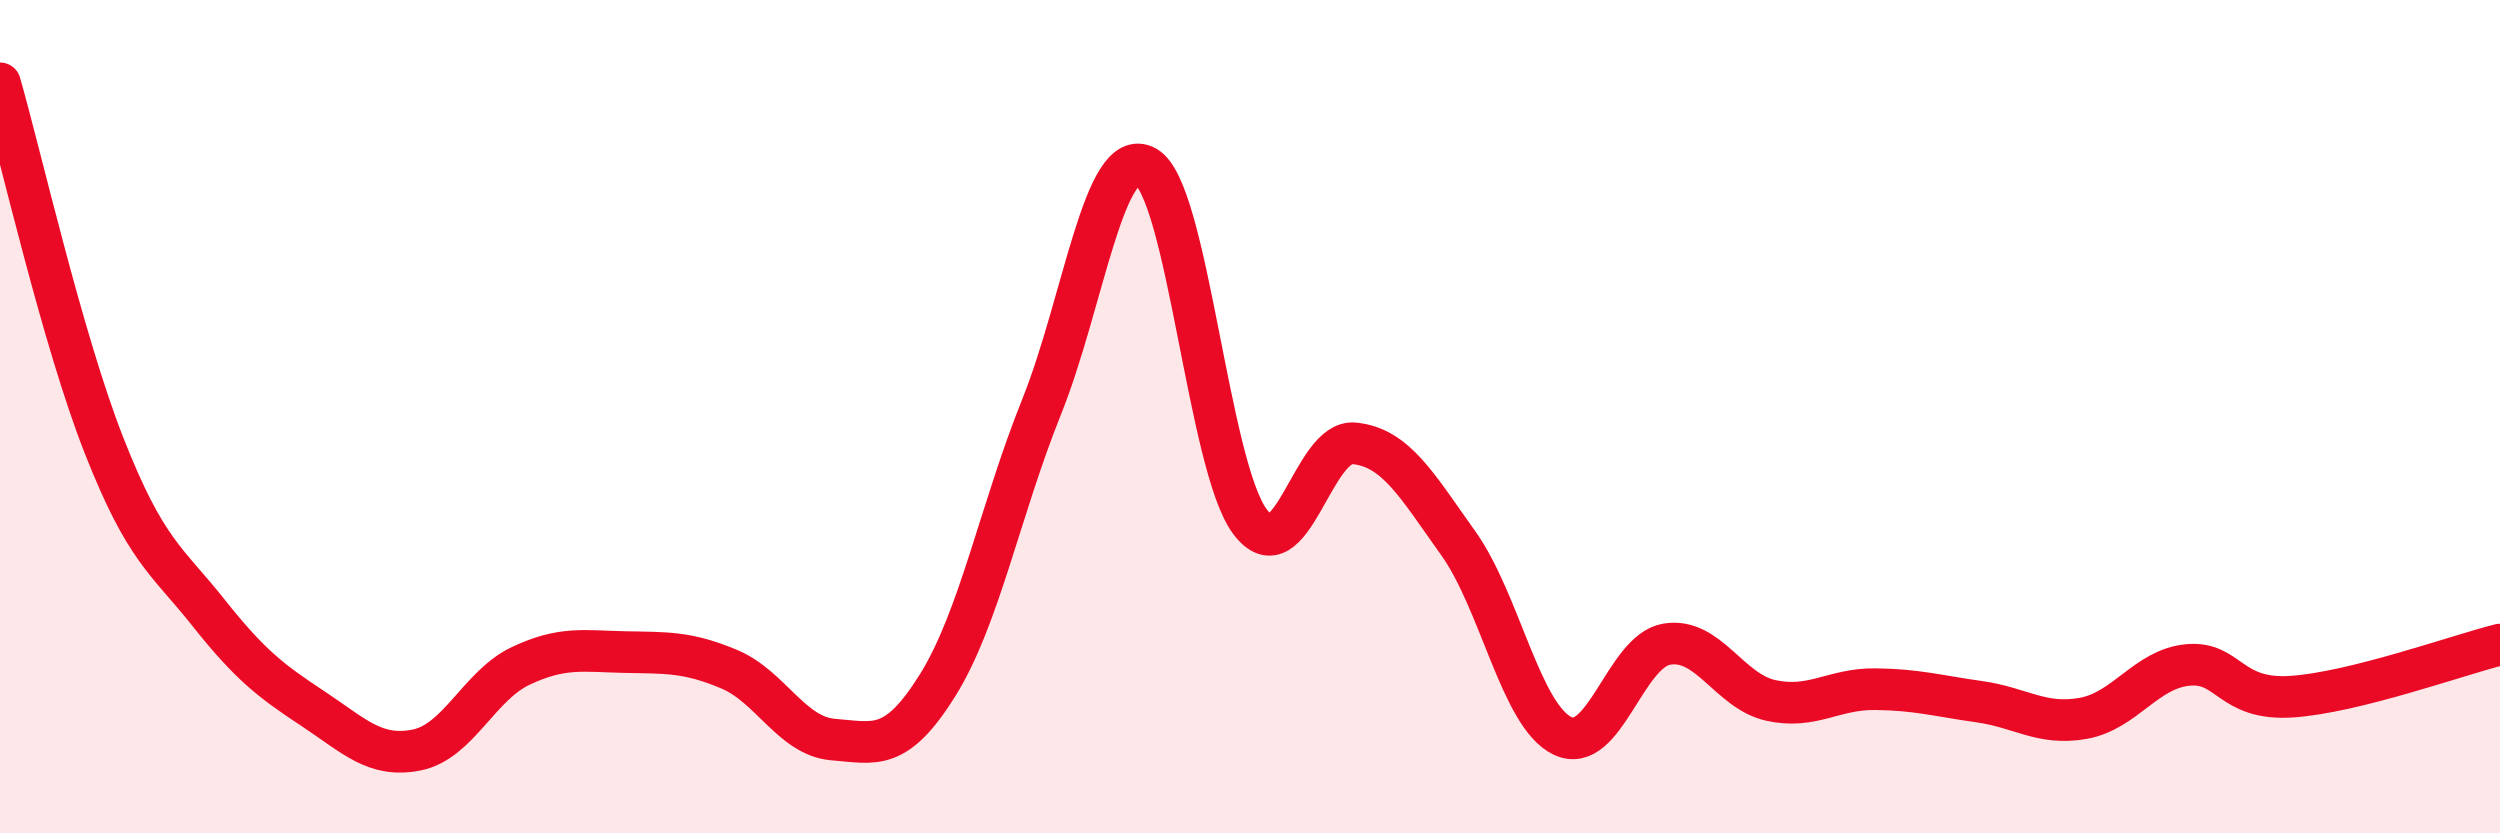
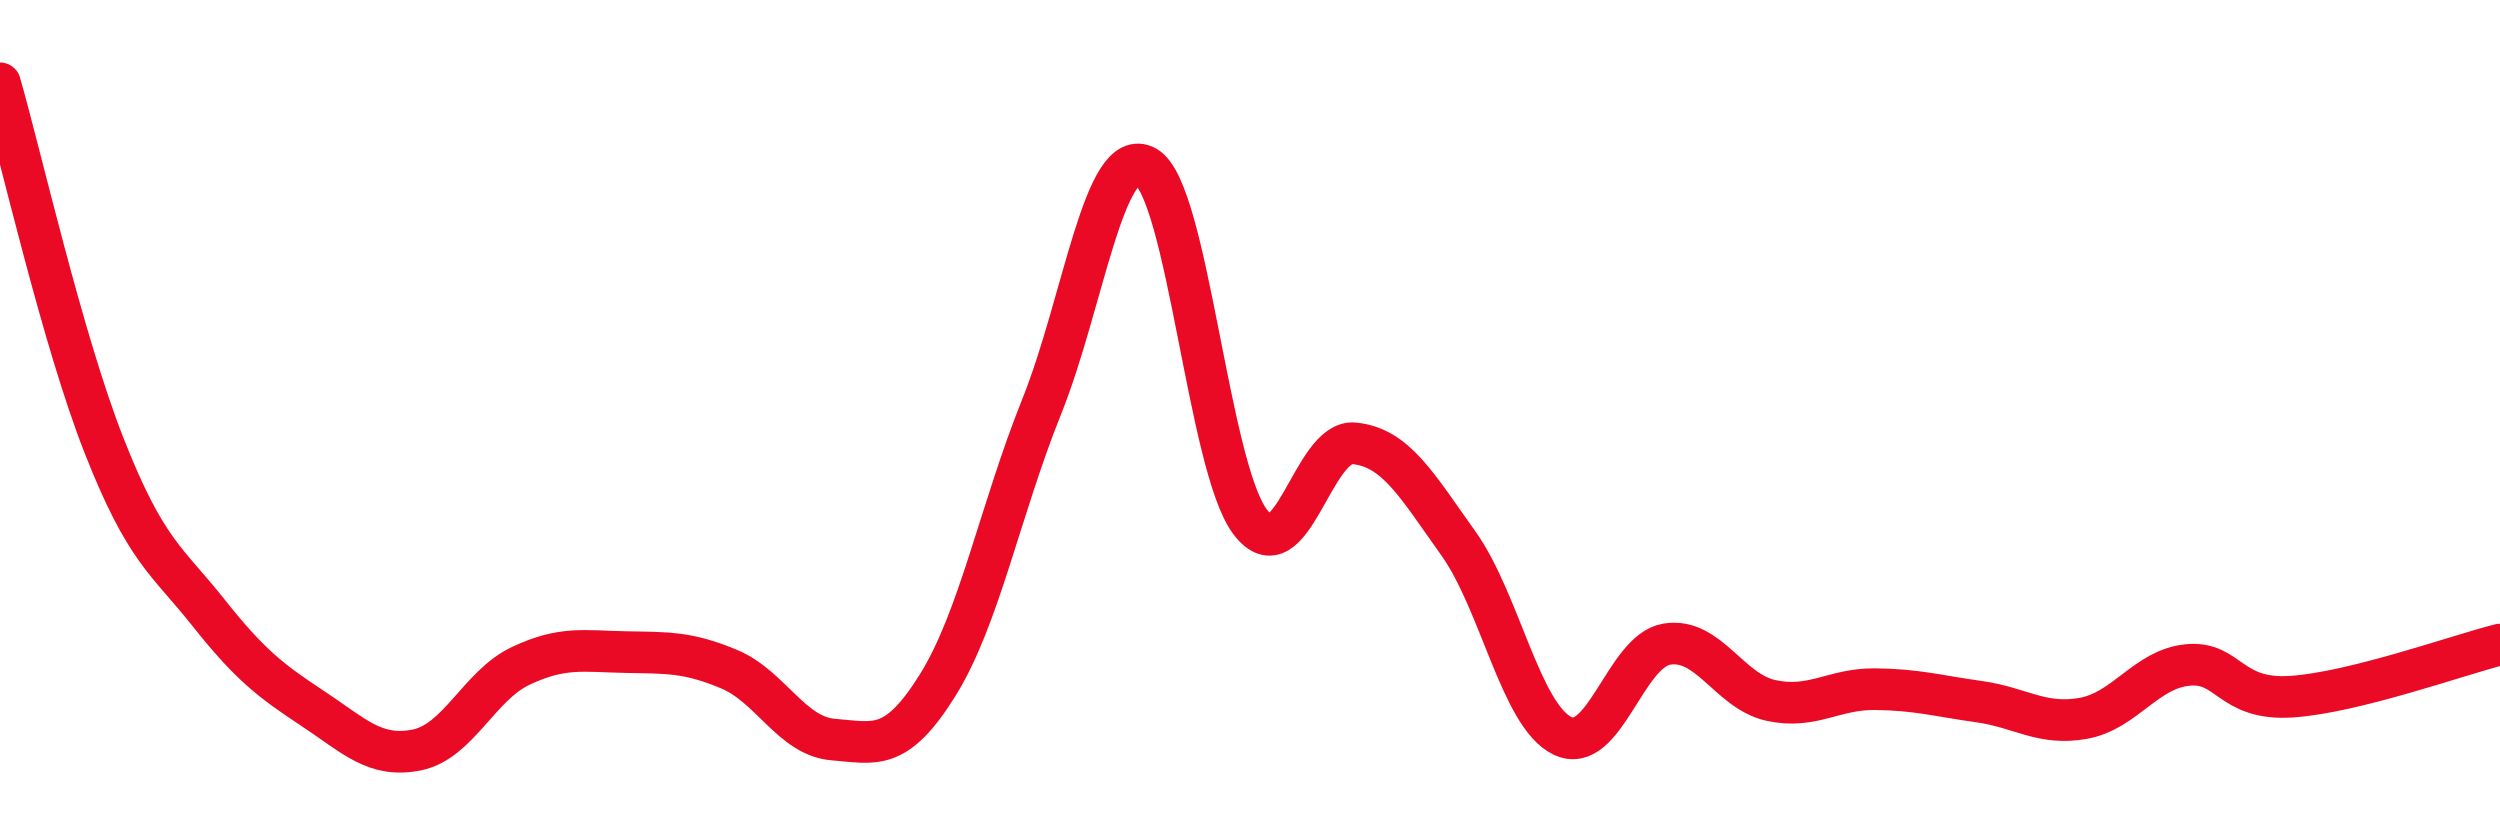
<svg xmlns="http://www.w3.org/2000/svg" width="60" height="20" viewBox="0 0 60 20">
-   <path d="M 0,2 C 0.5,3.74 1.5,8.16 2.5,10.7 C 3.5,13.24 4,13.44 5,14.7 C 6,15.96 6.5,16.34 7.5,17 C 8.5,17.66 9,18.2 10,18 C 11,17.8 11.5,16.45 12.5,15.98 C 13.5,15.51 14,15.63 15,15.65 C 16,15.67 16.5,15.64 17.5,16.06 C 18.5,16.48 19,17.67 20,17.75 C 21,17.83 21.5,18.05 22.5,16.45 C 23.5,14.85 24,12.25 25,9.76 C 26,7.27 26.5,3.45 27.5,4 C 28.5,4.55 29,11.19 30,12.52 C 31,13.85 31.5,10.54 32.5,10.64 C 33.5,10.74 34,11.64 35,13.04 C 36,14.44 36.5,17.18 37.5,17.66 C 38.5,18.14 39,15.63 40,15.46 C 41,15.29 41.5,16.59 42.5,16.81 C 43.5,17.03 44,16.53 45,16.54 C 46,16.55 46.5,16.7 47.5,16.84 C 48.5,16.98 49,17.42 50,17.24 C 51,17.06 51.5,16.06 52.5,15.96 C 53.5,15.86 53.5,16.82 55,16.72 C 56.5,16.62 59,15.72 60,15.47L60 20L0 20Z" fill="#EB0A25" opacity="0.1" stroke-linecap="round" stroke-linejoin="round" />
  <path d="M 0,2 C 0.5,3.74 1.5,8.16 2.5,10.7 C 3.5,13.24 4,13.44 5,14.7 C 6,15.96 6.5,16.34 7.5,17 C 8.5,17.66 9,18.2 10,18 C 11,17.8 11.5,16.45 12.5,15.98 C 13.5,15.51 14,15.63 15,15.65 C 16,15.67 16.5,15.64 17.5,16.06 C 18.5,16.48 19,17.67 20,17.75 C 21,17.83 21.5,18.05 22.5,16.45 C 23.5,14.85 24,12.25 25,9.76 C 26,7.27 26.5,3.45 27.5,4 C 28.5,4.55 29,11.19 30,12.52 C 31,13.85 31.5,10.54 32.5,10.64 C 33.5,10.74 34,11.64 35,13.04 C 36,14.44 36.5,17.18 37.5,17.66 C 38.5,18.14 39,15.63 40,15.46 C 41,15.29 41.5,16.59 42.5,16.81 C 43.5,17.03 44,16.53 45,16.54 C 46,16.55 46.5,16.7 47.5,16.84 C 48.5,16.98 49,17.42 50,17.24 C 51,17.06 51.5,16.06 52.5,15.96 C 53.5,15.86 53.5,16.82 55,16.72 C 56.5,16.62 59,15.72 60,15.47" stroke="#EB0A25" stroke-width="1" fill="none" stroke-linecap="round" stroke-linejoin="round" />
</svg>